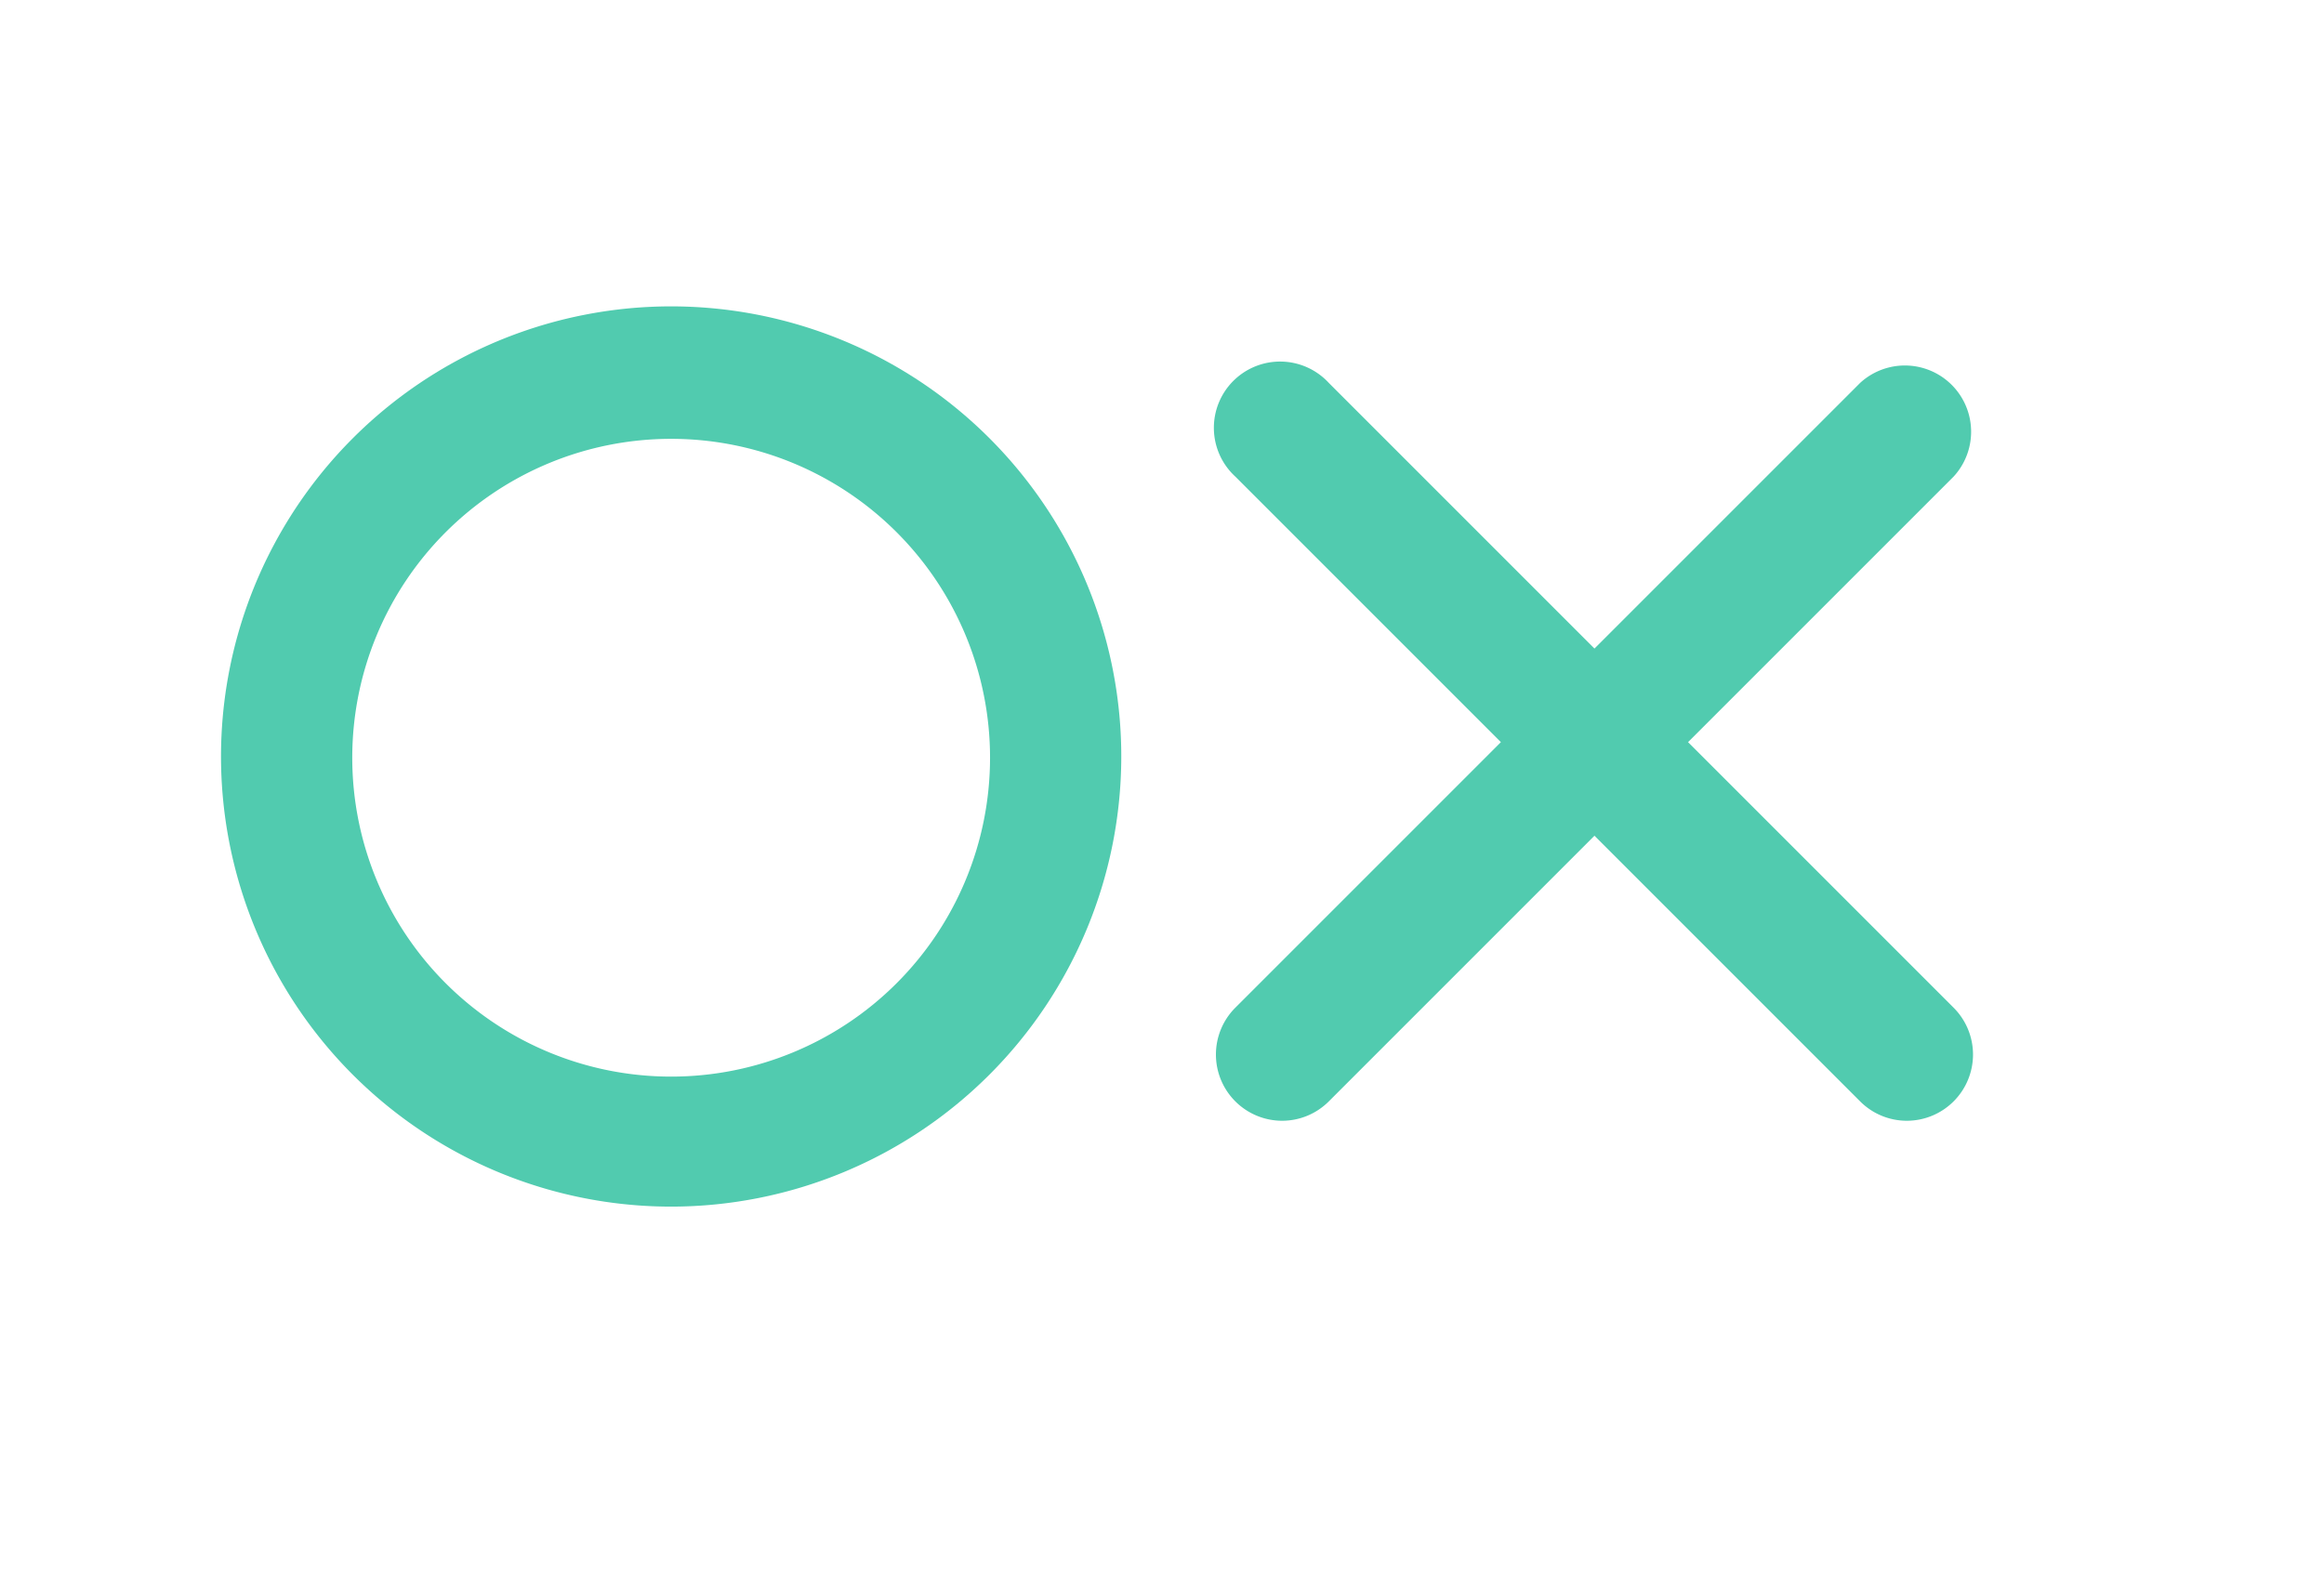
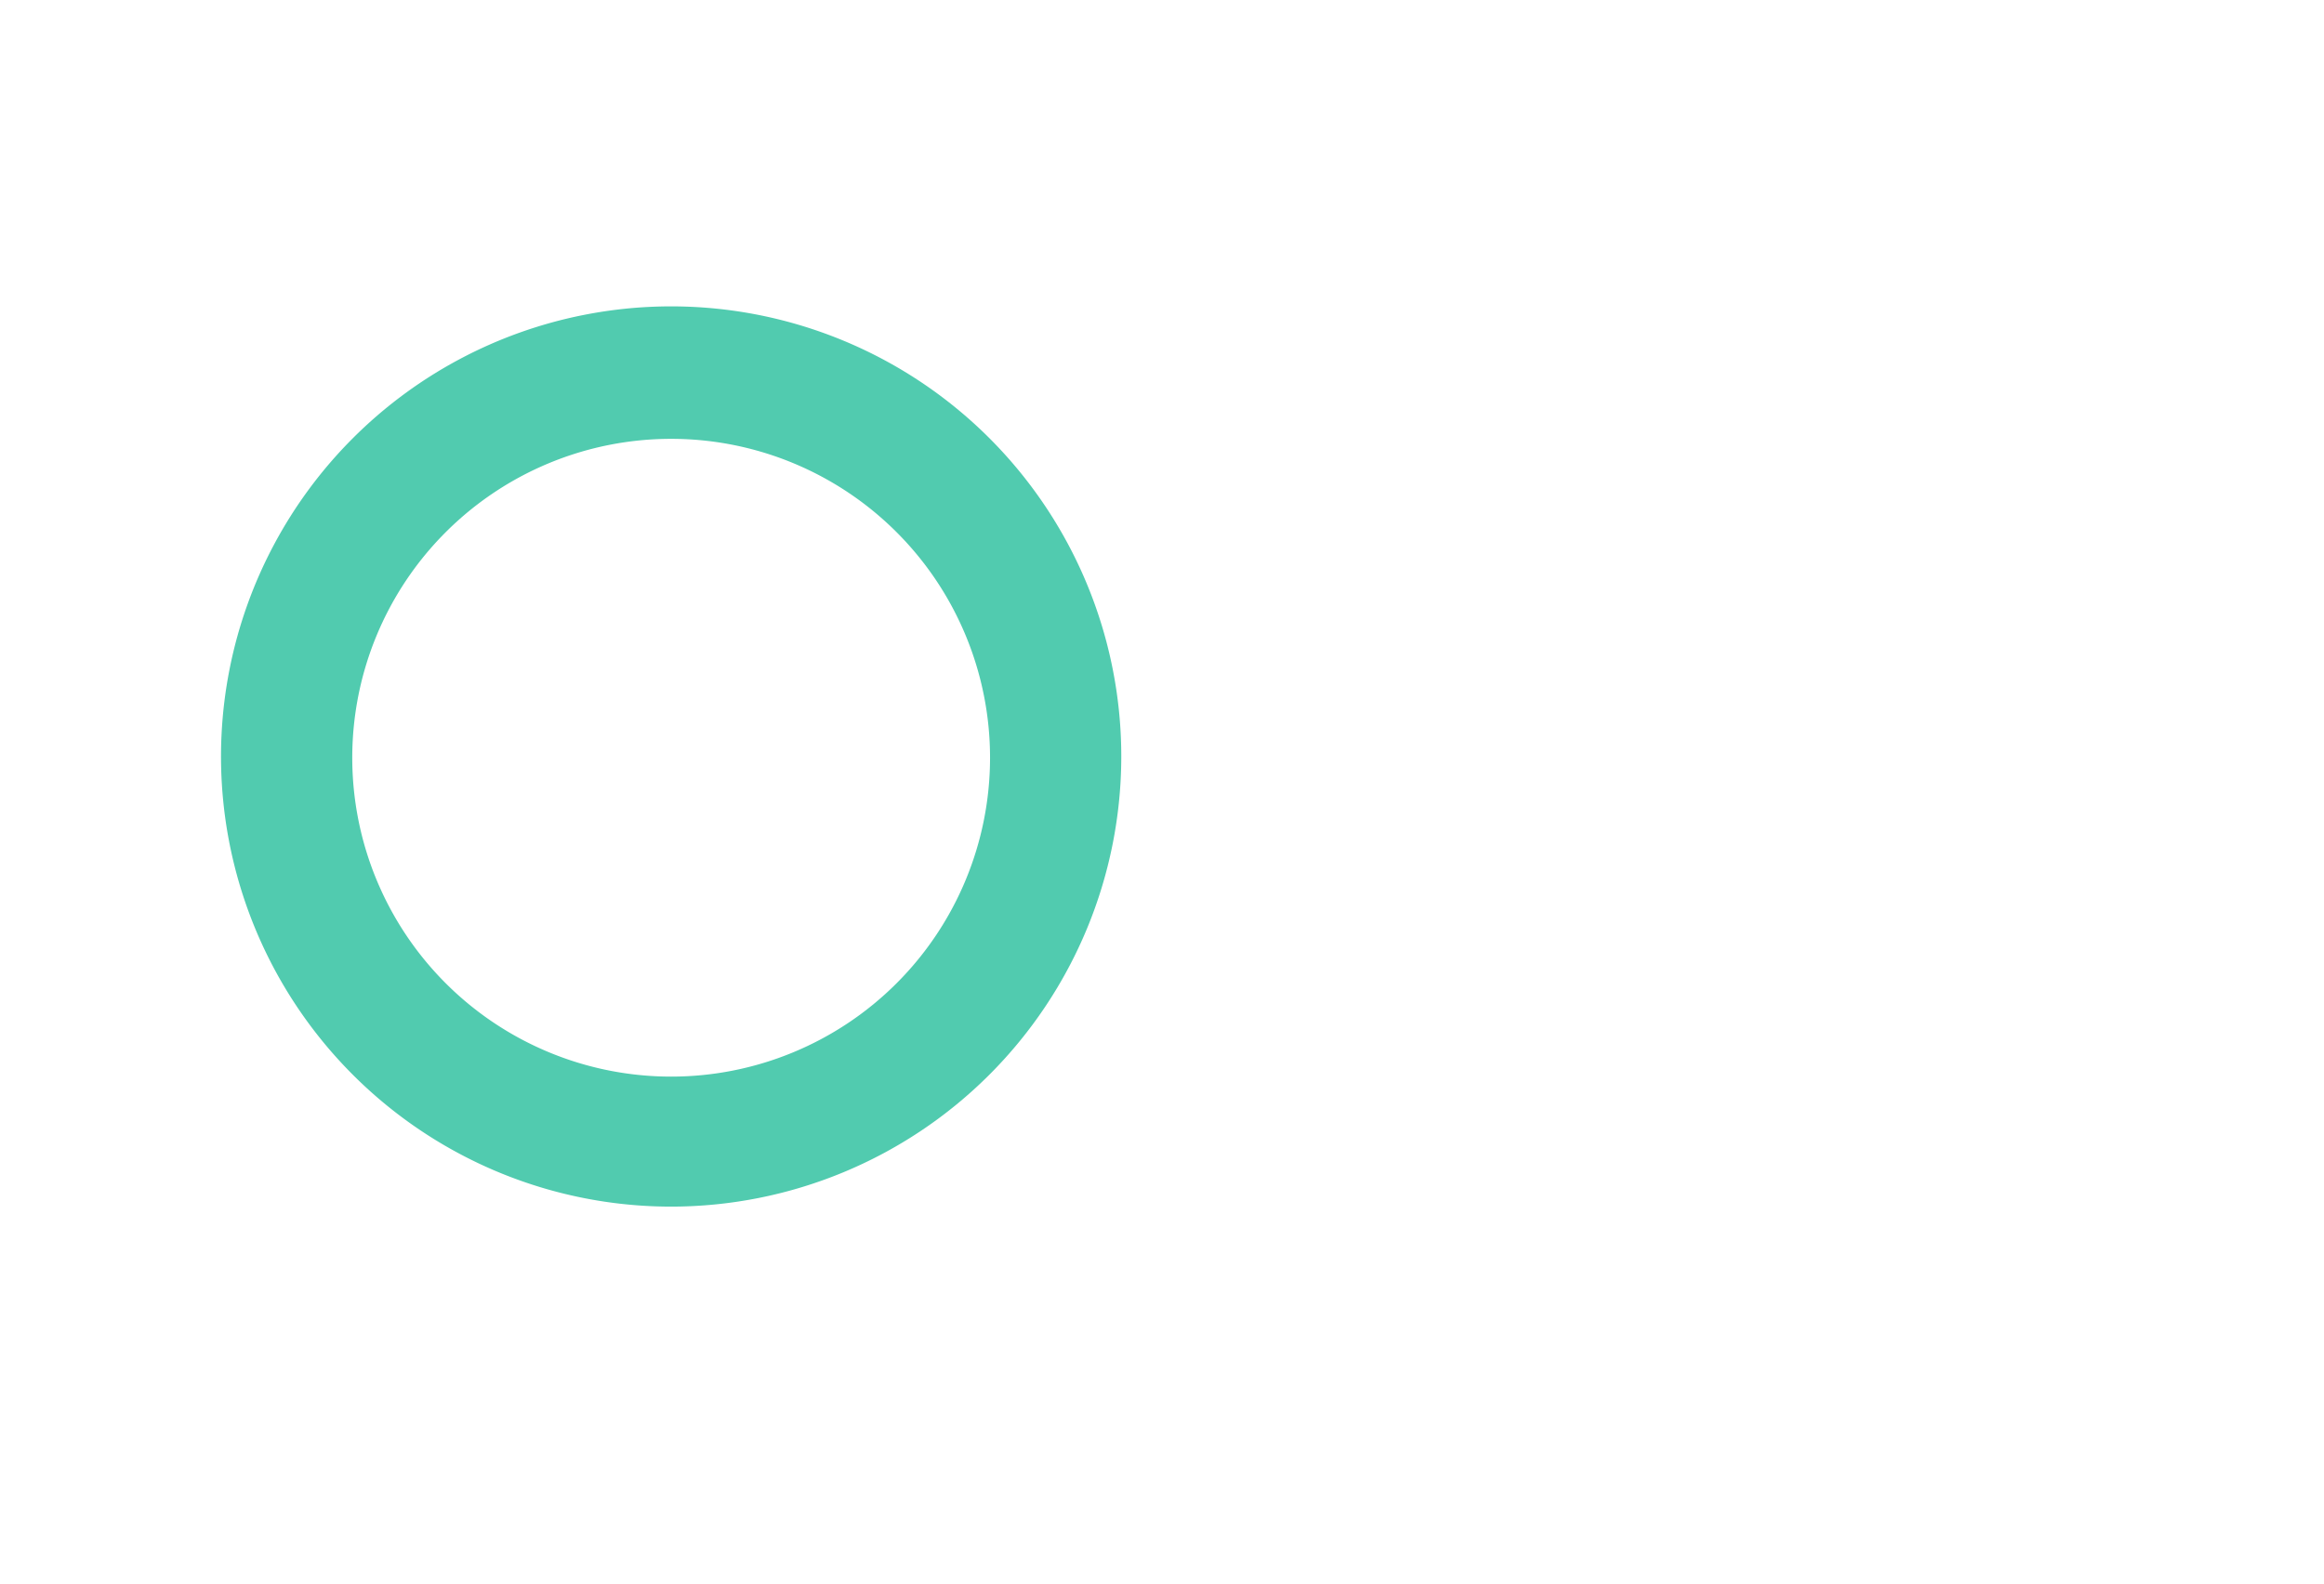
<svg xmlns="http://www.w3.org/2000/svg" viewBox="0 0 94.74 64.59">
  <defs>
    <style>.cls-1{fill:#51cbaf;}.cls-2{fill:none;}</style>
  </defs>
  <g id="レイヤー_2" data-name="レイヤー 2">
    <g id="レイヤー_1-2" data-name="レイヤー 1">
      <path class="cls-1" d="M27.36,49.19A18.35,18.35,0,1,1,45.71,30.85,18.36,18.36,0,0,1,27.36,49.19Zm0-31.3a13,13,0,1,0,13,13A13,13,0,0,0,27.36,17.89Z" />
-       <path class="cls-1" d="M77.73,45.69a2.69,2.69,0,0,1-1.9-.79L50.36,19.43a2.7,2.7,0,1,1,3.81-3.82L79.64,41.08a2.7,2.7,0,0,1-1.91,4.61Z" />
-       <path class="cls-1" d="M52.27,45.69a2.7,2.7,0,0,1-1.91-4.61L75.83,15.61a2.7,2.7,0,0,1,3.81,3.82L54.17,44.9A2.69,2.69,0,0,1,52.27,45.69Z" />
-       <rect class="cls-2" width="94.74" height="64.59" />
    </g>
  </g>
</svg>